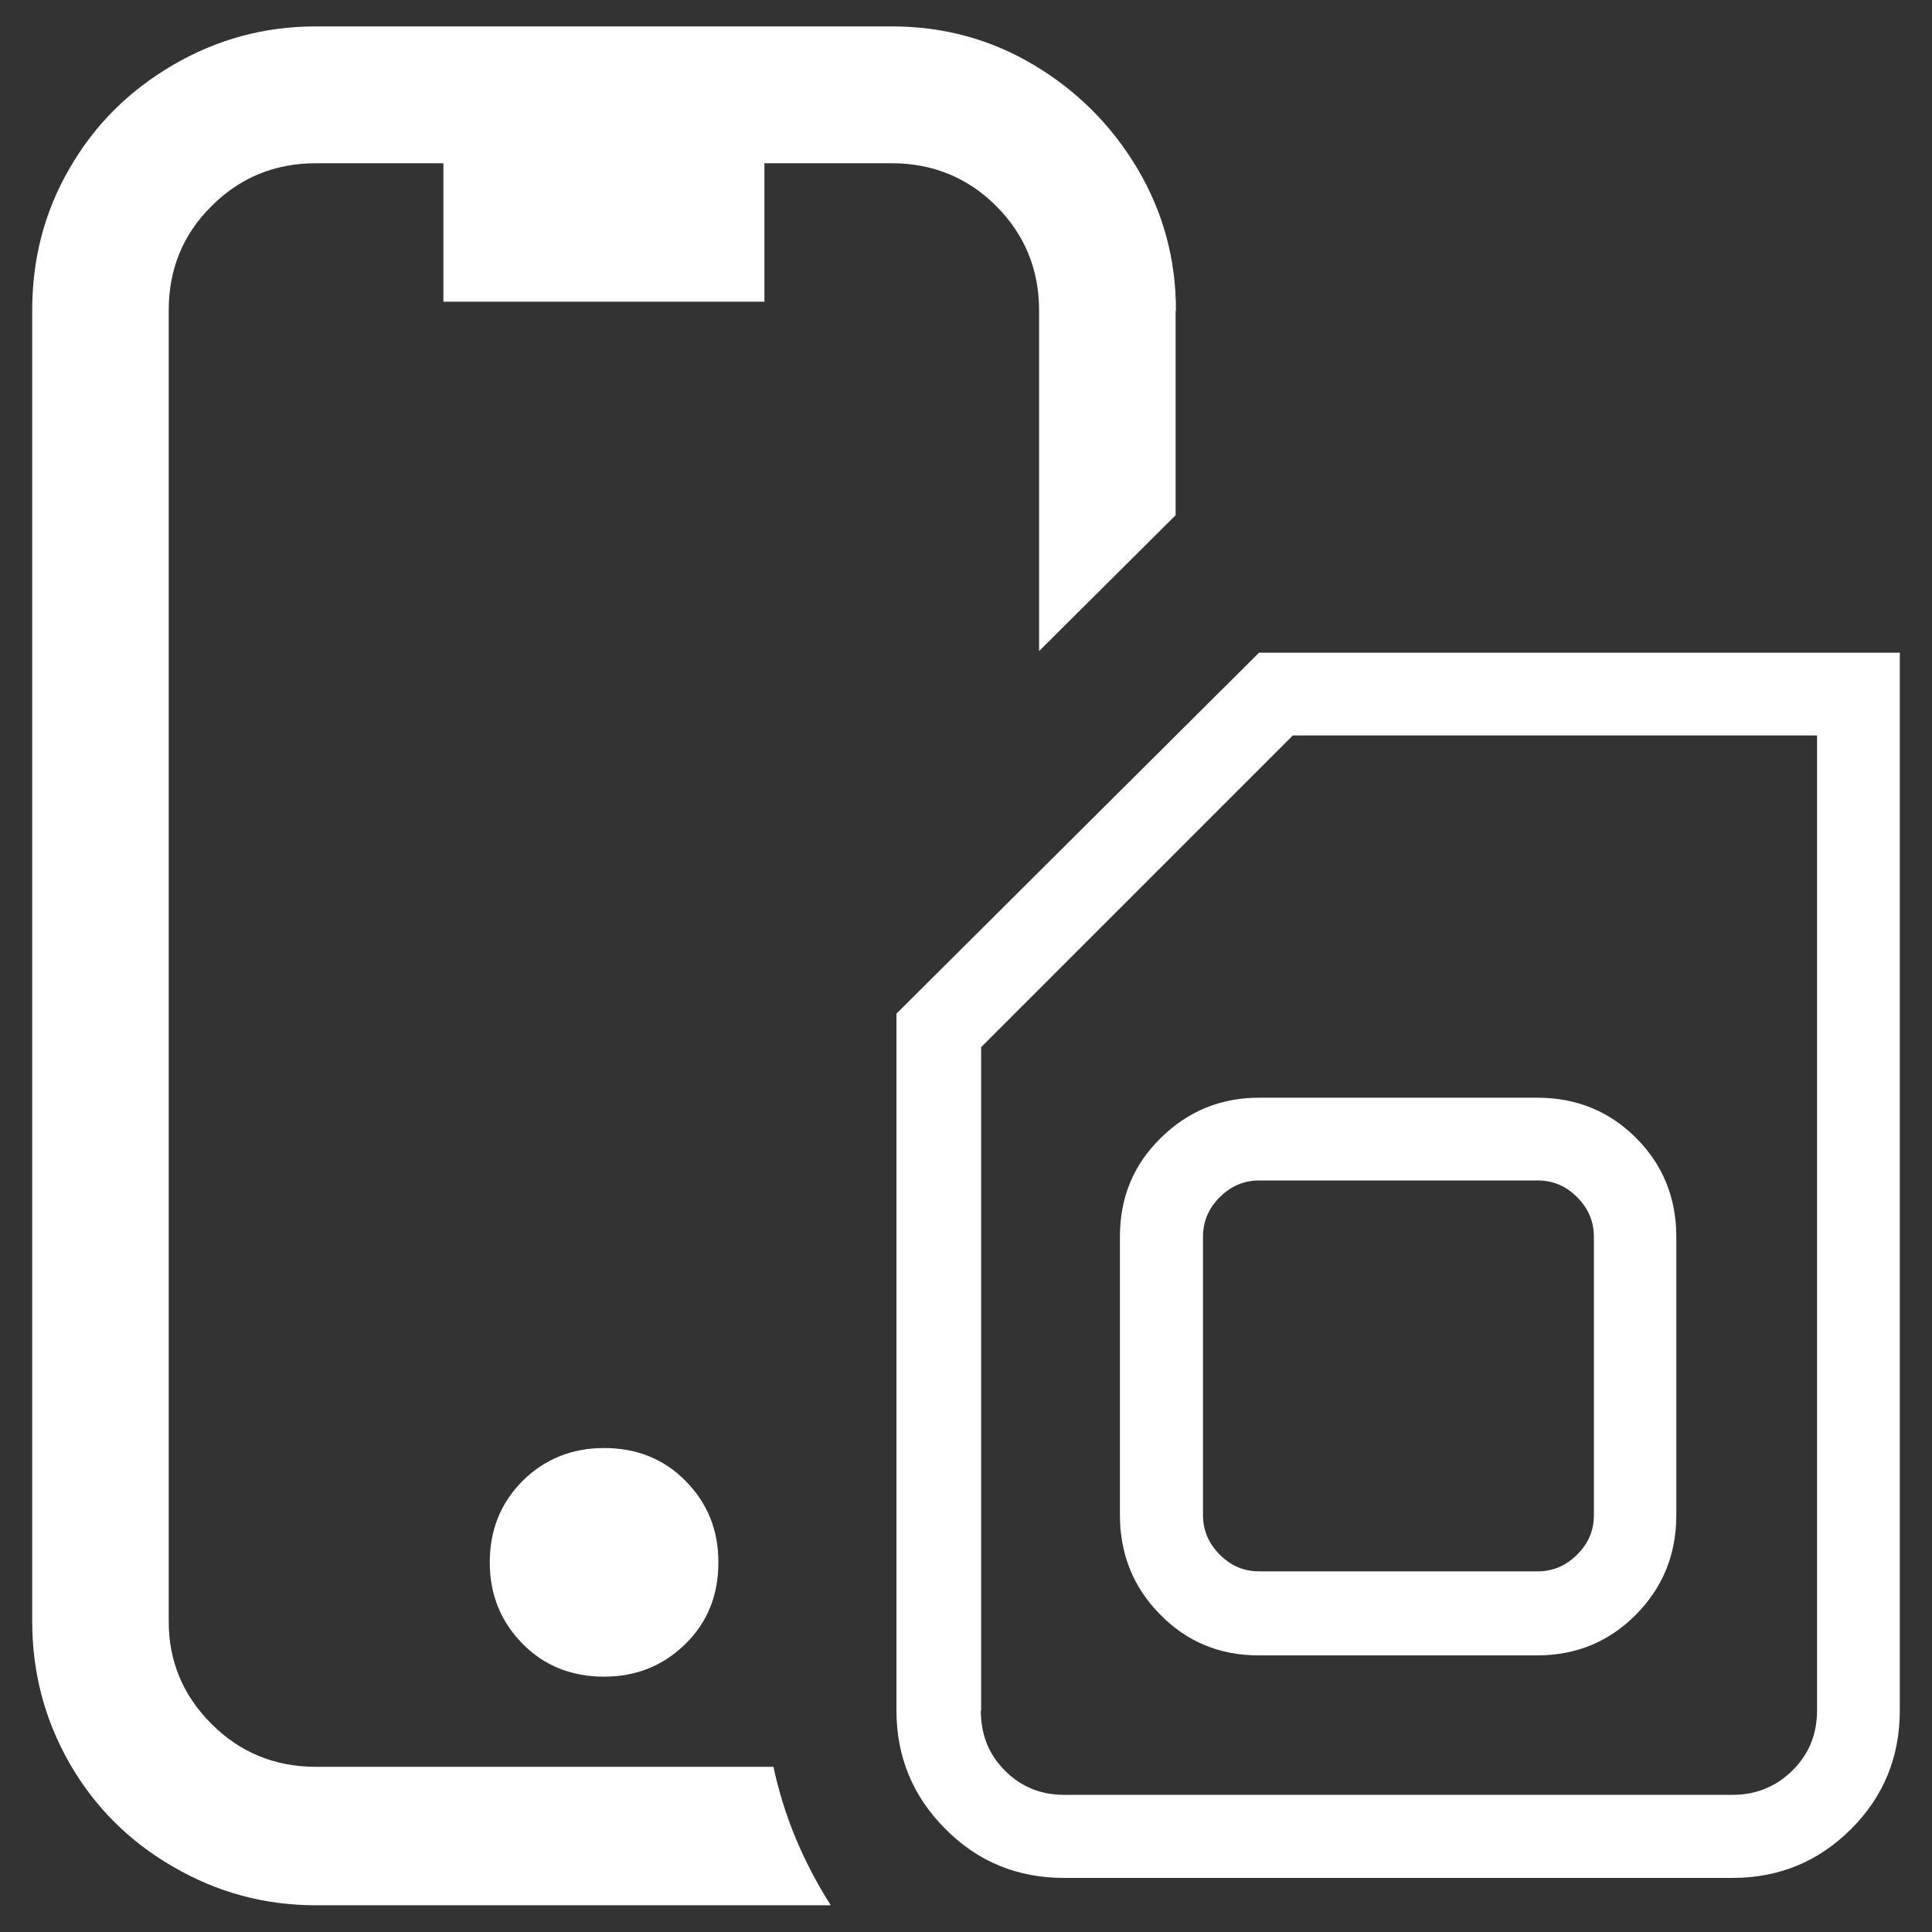
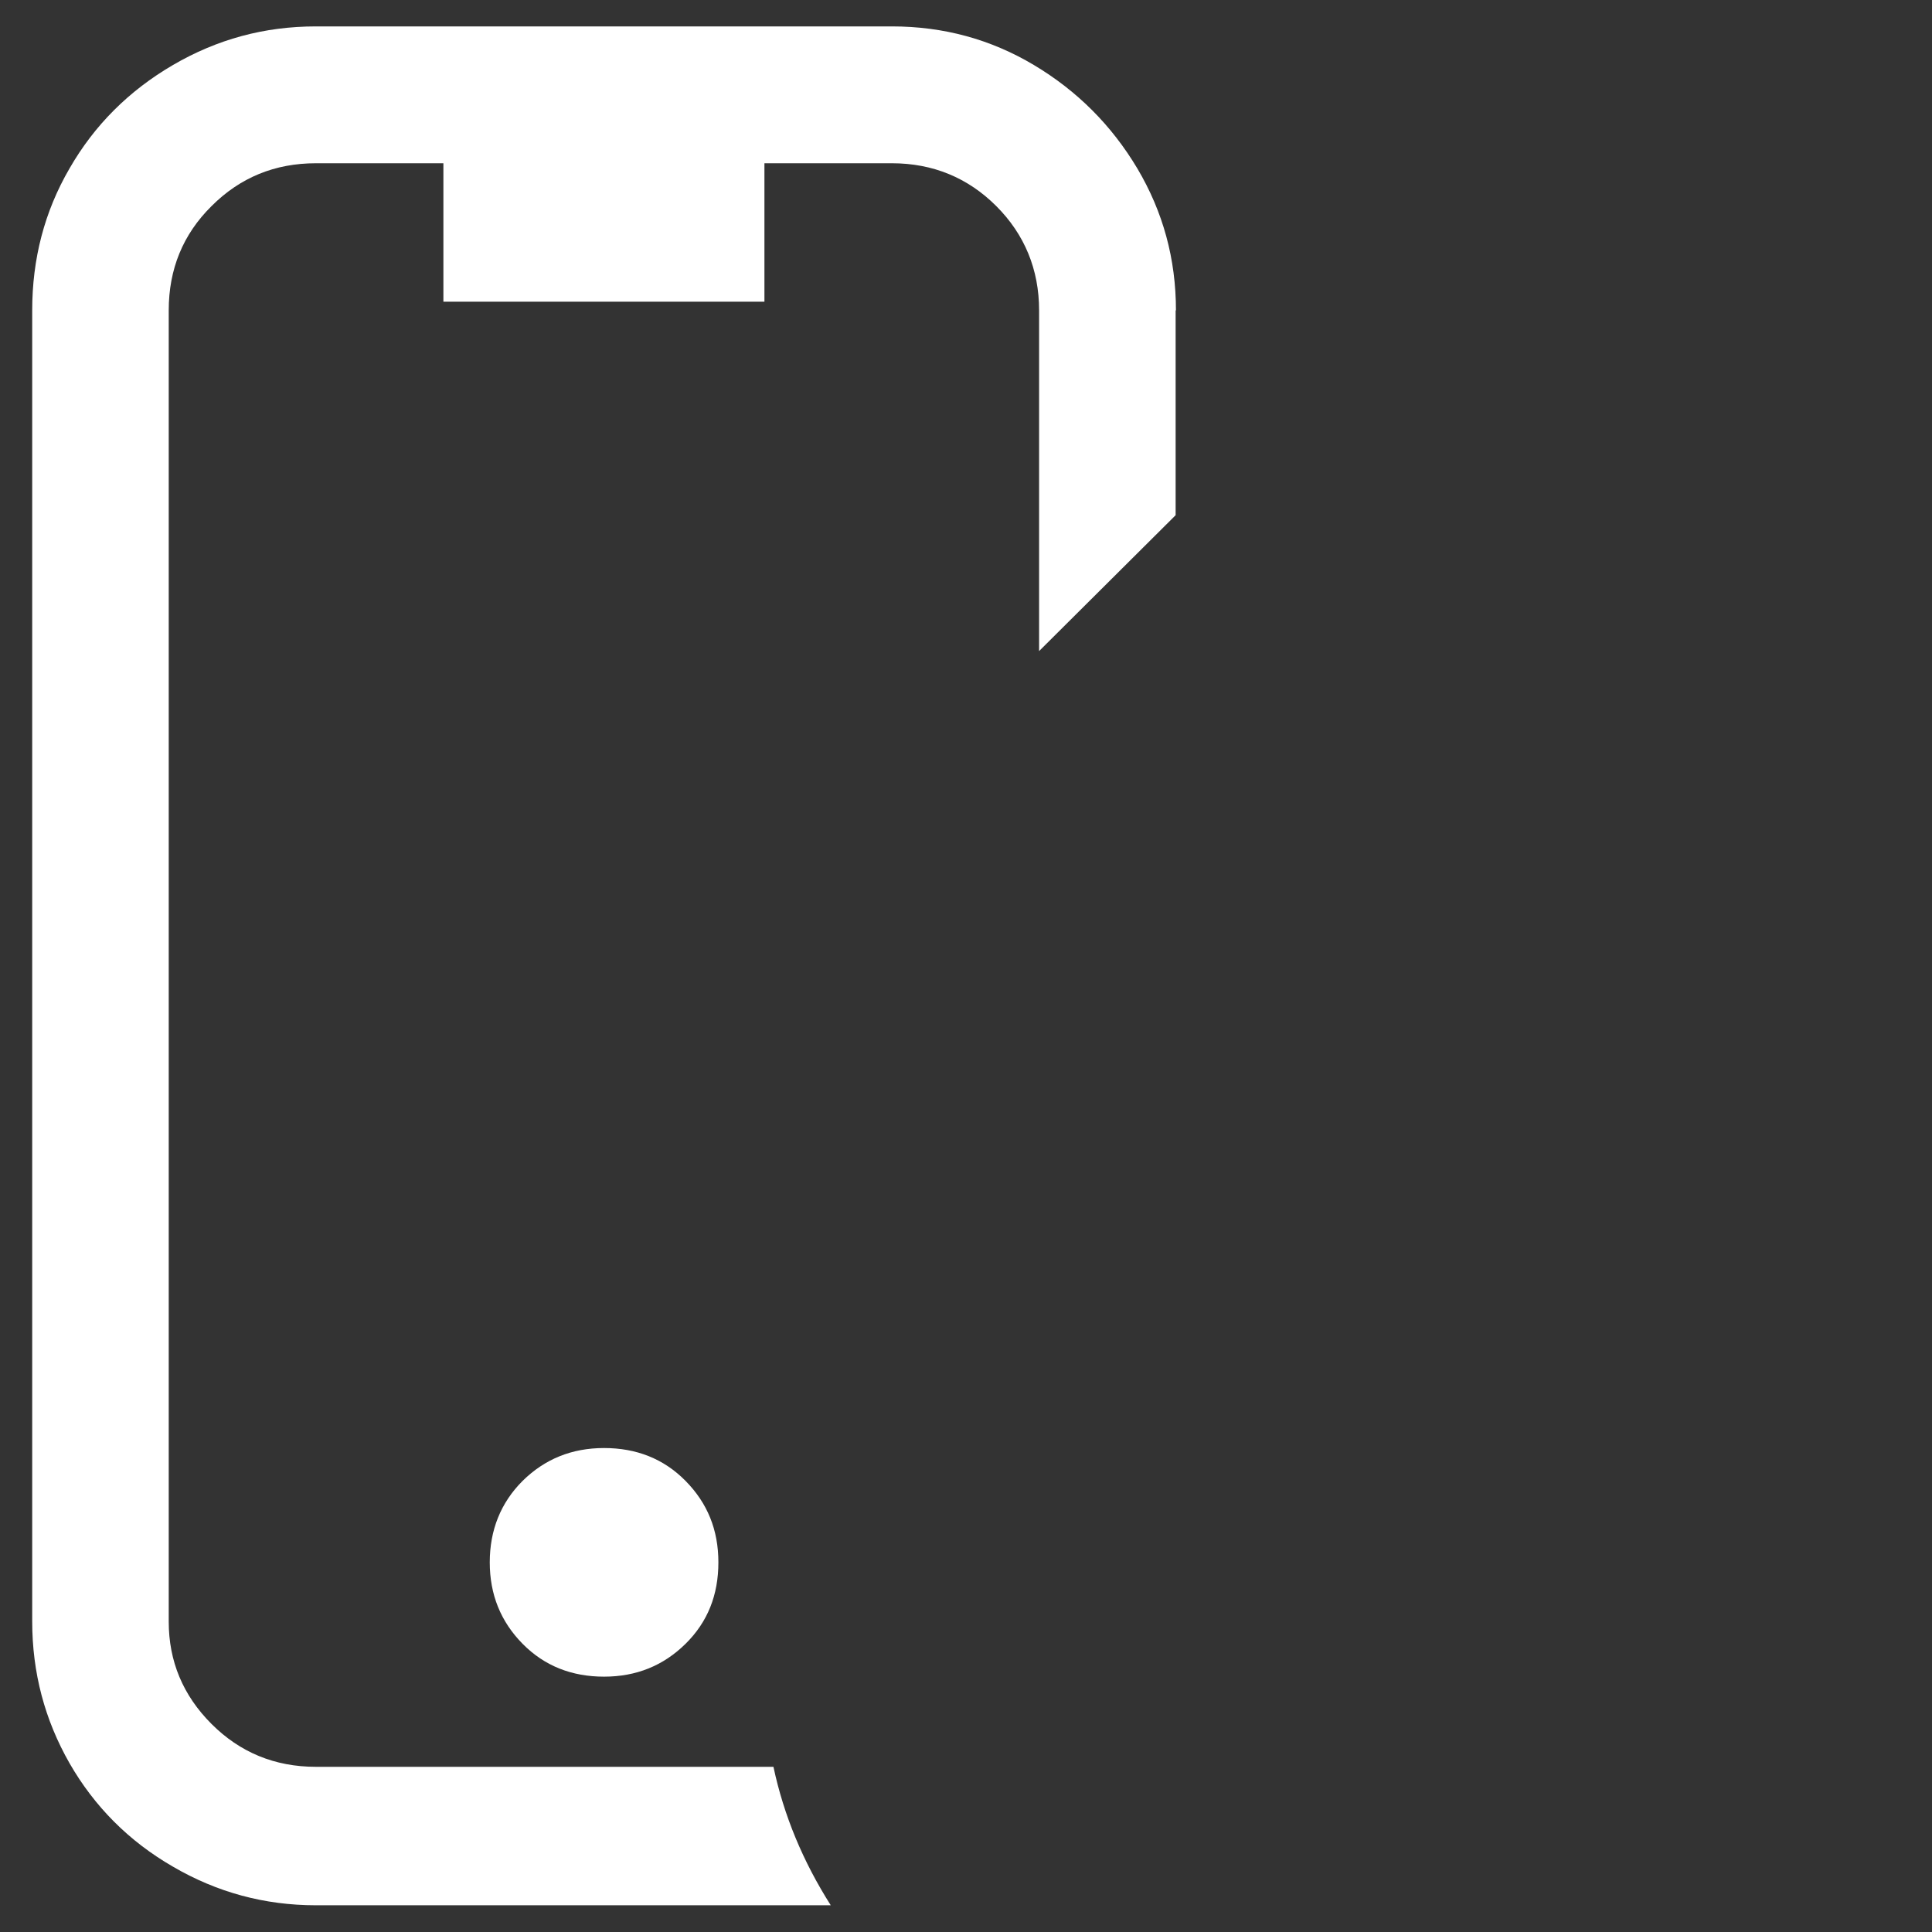
<svg xmlns="http://www.w3.org/2000/svg" id="Layer_4" data-name="Layer 4" viewBox="0 0 60 60">
  <rect x="0" y="0" width="60" height="60" fill="#333333" stroke="none" />
  <defs>
    <style>
      .cls-1 {
        fill: none;
      }

      .cls-2 {
        fill: #fff;
      }
    </style>
  </defs>
-   <path class="cls-2" d="M59,20.26v32.86c0,1.44-.5,2.67-1.51,3.68-1.01,1.01-2.24,1.52-3.68,1.52h-20.77c-1.44,0-2.67-.5-3.68-1.52-1.01-1.01-1.52-2.24-1.52-3.68v-21.64l11.26-11.21h19.9ZM30.46,53.12c0,.75.25,1.37.75,1.87.5.5,1.11.75,1.83.75h20.77c.72,0,1.34-.25,1.85-.75s.77-1.12.77-1.87v-30.28h-16.28l-9.68,9.68v20.6ZM34.78,38.41c0-1.22.42-2.24,1.27-3.07.84-.83,1.86-1.25,3.05-1.25h8.64c1.22,0,2.24.42,3.07,1.25.83.83,1.25,1.86,1.25,3.07v8.64c0,1.22-.42,2.25-1.25,3.09-.83.84-1.86,1.27-3.07,1.27h-8.64c-1.22,0-2.24-.42-3.07-1.27-.83-.84-1.25-1.87-1.25-3.09v-8.64ZM37.36,47.05c0,.47.17.88.52,1.23.35.35.75.52,1.23.52h8.64c.47,0,.88-.17,1.23-.52.35-.35.52-.75.52-1.23v-8.64c0-.47-.17-.88-.52-1.23-.35-.35-.75-.52-1.23-.52h-8.64c-.47,0-.88.17-1.23.52s-.52.76-.52,1.23v8.64Z" />
  <g>
    <path class="cls-2" d="M16.23,45.99c-.68.68-1.02,1.53-1.02,2.53s.34,1.84,1.02,2.53,1.53,1.02,2.53,1.02,1.84-.34,2.53-1.02,1.02-1.52,1.02-2.53-.34-1.84-1.02-2.53-1.53-1.02-2.53-1.02-1.84.34-2.53,1.02Z" />
    <g>
-       <path class="cls-1" d="M30.47,25.68v20.6c0,.75.25,1.37.75,1.87.5.5,1.11.75,1.83.75h20.77c.72,0,1.34-.25,1.85-.75.51-.5.77-1.12.77-1.87v-30.28h-16.28l-9.68,9.68ZM50.82,28.51c.83.83,1.25,1.86,1.25,3.07v8.64c0,1.22-.41,2.25-1.25,3.09-.83.84-1.85,1.27-3.07,1.27h-8.64c-1.22,0-2.24-.42-3.07-1.27s-1.25-1.88-1.25-3.09v-8.64c0-1.22.42-2.24,1.27-3.07.84-.83,1.86-1.25,3.05-1.25h8.64c1.22,0,2.24.41,3.07,1.25Z" />
      <path class="cls-1" d="M37.88,30.35c-.35.35-.52.76-.52,1.22v8.64c0,.47.17.88.52,1.22.35.35.76.52,1.23.52h8.64c.47,0,.88-.17,1.22-.52s.52-.75.52-1.22v-8.64c0-.47-.17-.88-.52-1.22-.35-.35-.76-.52-1.22-.52h-8.64c-.47,0-.88.17-1.23.52Z" />
      <path class="cls-2" d="M36.52,9.64c0-1.6-.4-3.06-1.2-4.41-.8-1.34-1.87-2.41-3.21-3.21-1.34-.8-2.81-1.2-4.41-1.2H9.81c-1.6,0-3.07.4-4.44,1.2-1.37.8-2.44,1.87-3.21,3.21-.78,1.34-1.16,2.81-1.16,4.41v40.71c0,1.6.39,3.06,1.16,4.41.77,1.34,1.84,2.42,3.21,3.21,1.37.8,2.85,1.2,4.44,1.2h15.99c-.87-1.37-1.46-2.8-1.78-4.3h-14.21c-1.28,0-2.36-.45-3.24-1.33-.89-.89-1.33-1.95-1.33-3.18V9.64c0-1.28.44-2.36,1.33-3.24.89-.89,1.97-1.33,3.24-1.33h3.96v4.3h9.97v-4.3h3.96c1.27,0,2.36.45,3.24,1.33s1.33,1.97,1.33,3.24v10.58l4.24-4.22v-6.36Z" />
    </g>
  </g>
</svg>